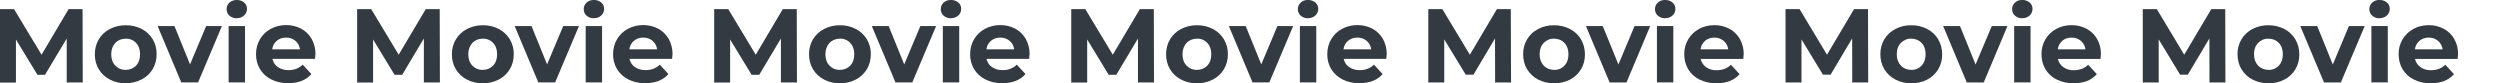
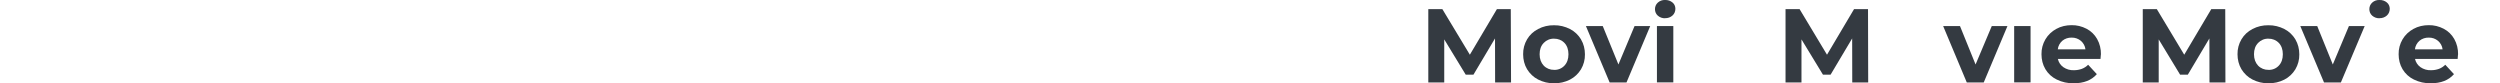
<svg xmlns="http://www.w3.org/2000/svg" id="_レイヤー_1" data-name="レイヤー_1" version="1.1" viewBox="0 0 2791.6 93">
  <defs>
    <style>
      .st0 {
        fill: #343a41;
      }
    </style>
  </defs>
-   <path id="_パス_18615" data-name="パス_18615" class="st0" d="M74.5,92.1v-49.1c-.1,0-24.2,40.5-24.2,40.5h-8.5l-24-39.4v48.1H0V10.2h15.7l30.7,50.9,30.2-50.9h15.6l.2,81.9h-17.8ZM140.4,93c-6.2.1-12.3-1.3-17.8-4.2-5.1-2.6-9.4-6.6-12.3-11.5-3-5.1-4.5-10.8-4.4-16.7,0-5.9,1.4-11.7,4.4-16.7,3-4.9,7.2-8.9,12.3-11.5,5.5-2.8,11.6-4.3,17.8-4.2,6.2-.1,12.3,1.3,17.8,4.1,5.1,2.6,9.3,6.6,12.3,11.5,3,5.1,4.5,10.8,4.4,16.7,0,5.9-1.4,11.7-4.4,16.7-3,4.9-7.2,8.9-12.3,11.5-5.5,2.8-11.6,4.3-17.8,4.2ZM140.4,78c4.3.1,8.5-1.6,11.5-4.7,3-3.2,4.5-7.4,4.5-12.7s-1.5-9.5-4.5-12.7c-3-3.2-7.2-4.9-11.5-4.7-4.4-.1-8.6,1.6-11.6,4.7-3,3.2-4.6,7.4-4.6,12.7s1.5,9.5,4.6,12.7c3,3.1,7.2,4.9,11.6,4.7ZM247.8,29.1l-26.6,62.9h-18.8l-26.4-62.9h18.8l17.4,42.8,18-42.8h17.5ZM255.3,29.1h18.3v62.9h-18.3V29.1ZM264.4,20.4c-3,.1-5.9-.9-8.2-2.9-2.1-1.8-3.2-4.5-3.2-7.3,0-2.8,1.1-5.4,3.2-7.3C258.5.9,261.4-.1,264.4,0c3-.1,5.9.9,8.2,2.8,2.1,1.7,3.2,4.3,3.2,7,0,2.9-1.1,5.6-3.2,7.5-2.2,2-5.2,3.1-8.2,3ZM352.2,60.8c0,.2-.1,1.9-.4,4.9h-47.6c.8,3.8,2.9,7.1,6.1,9.2,3.5,2.4,7.7,3.5,11.9,3.4,3,0,5.9-.4,8.7-1.5,2.6-1,5.1-2.6,7.1-4.6l9.7,10.5c-5.9,6.8-14.6,10.2-26,10.2-6.5.1-13-1.3-18.8-4.2-5.2-2.6-9.6-6.6-12.6-11.5-3-5.1-4.5-10.8-4.4-16.7,0-5.9,1.4-11.6,4.4-16.7,2.9-4.9,7-8.9,12.1-11.6,5.3-2.8,11.2-4.2,17.1-4.2,5.8,0,11.6,1.3,16.7,4,4.9,2.6,9,6.6,11.8,11.4,2.9,5.3,4.4,11.2,4.3,17.3ZM319.5,42c-3.8-.1-7.5,1.1-10.4,3.5-2.9,2.4-4.7,5.9-5.1,9.6h31c-.5-3.7-2.3-7.1-5.1-9.5-2.9-2.4-6.5-3.7-10.3-3.6ZM473.3,92.1v-49.1c-.1,0-24.2,40.5-24.2,40.5h-8.5l-24-39.4v48.1h-17.8V10.2h15.7l30.7,50.9,30.2-50.9h15.6l.2,81.9h-17.8ZM539.1,93c-6.2.1-12.3-1.3-17.8-4.2-5.1-2.6-9.4-6.6-12.3-11.5-3-5.1-4.5-10.8-4.4-16.7,0-5.9,1.4-11.7,4.5-16.7,3-4.9,7.2-8.9,12.3-11.5,5.5-2.8,11.6-4.3,17.8-4.2,6.2-.1,12.3,1.3,17.8,4.2,5.1,2.6,9.3,6.6,12.3,11.5,3,5.1,4.5,10.8,4.4,16.7,0,5.9-1.4,11.7-4.4,16.7-3,4.9-7.2,8.9-12.3,11.5-5.5,2.8-11.6,4.3-17.8,4.2h0ZM539.1,78c4.3.1,8.5-1.6,11.5-4.7,3-3.2,4.5-7.4,4.5-12.7s-1.5-9.5-4.5-12.7c-3-3.2-7.2-4.9-11.5-4.7-4.4-.1-8.6,1.6-11.6,4.7-3,3.2-4.6,7.4-4.6,12.7s1.5,9.5,4.6,12.7c3,3.1,7.2,4.9,11.6,4.7h0ZM646.5,29.1l-26.6,62.9h-18.8l-26.4-62.9h18.8l17.4,42.8,18-42.8h17.6ZM654,29.1h18.3v62.9h-18.3V29.1ZM663.2,20.4c-3,.1-5.9-.9-8.2-2.9-2.1-1.8-3.2-4.5-3.2-7.3,0-2.8,1.1-5.4,3.2-7.3C657.2.9,660.1-.1,663.2,0c3-.1,5.9.9,8.2,2.8,2.1,1.7,3.2,4.3,3.2,7,0,2.9-1.1,5.6-3.2,7.5-2.2,2-5.2,3.1-8.2,3h0ZM750.9,60.8c0,.2-.1,1.9-.4,4.9h-47.6c.8,3.8,2.9,7.1,6.1,9.2,3.5,2.4,7.7,3.5,11.9,3.4,3,0,5.9-.4,8.7-1.5,2.6-1,5.1-2.6,7.1-4.6l9.7,10.5c-5.9,6.8-14.6,10.2-26,10.2-6.5.1-13-1.3-18.8-4.2-5.2-2.6-9.6-6.6-12.6-11.5-3-5.1-4.5-10.8-4.4-16.7,0-5.9,1.4-11.6,4.4-16.7,2.9-4.9,7-8.9,12.1-11.6,5.3-2.8,11.2-4.2,17.1-4.2,5.8,0,11.6,1.3,16.7,4,4.9,2.6,9,6.6,11.8,11.4,2.9,5.3,4.4,11.2,4.3,17.3h0ZM718.3,42c-3.8-.1-7.5,1.1-10.4,3.5-2.9,2.4-4.7,5.9-5.1,9.6h31c-.5-3.7-2.3-7.1-5.1-9.5-2.9-2.4-6.5-3.7-10.3-3.6ZM872,92.1v-49.1c-.1,0-24.2,40.5-24.2,40.5h-8.5l-24-39.4v48.1h-17.8V10.2h15.7l30.7,50.9,30.2-50.9h15.6l.2,81.9h-17.8ZM937.9,93c-6.2.1-12.3-1.3-17.8-4.2-5.1-2.6-9.4-6.6-12.3-11.5-3-5.1-4.5-10.8-4.4-16.7,0-5.9,1.4-11.7,4.4-16.7,3-4.9,7.2-8.9,12.3-11.5,5.5-2.8,11.6-4.3,17.8-4.2,6.2-.1,12.3,1.3,17.8,4.2,5.1,2.6,9.3,6.6,12.3,11.5,3,5.1,4.5,10.8,4.4,16.7,0,5.9-1.4,11.7-4.4,16.7-3,4.9-7.2,8.9-12.3,11.5-5.5,2.8-11.6,4.3-17.8,4.2ZM937.9,78c4.3.1,8.5-1.6,11.5-4.7,3-3.2,4.5-7.4,4.5-12.7,0-5.3-1.5-9.5-4.5-12.7-3-3.2-7.2-4.9-11.5-4.7-4.4-.1-8.6,1.6-11.6,4.7-3,3.2-4.6,7.4-4.6,12.7s1.5,9.5,4.6,12.7c3,3.1,7.2,4.9,11.6,4.7ZM1045.3,29.1l-26.6,62.9h-18.8l-26.4-62.9h18.8l17.4,42.8,18-42.8h17.6ZM1052.8,29.1h18.3v62.9h-18.3V29.1ZM1061.9,20.4c-3,.1-5.9-.9-8.2-2.9-2.1-1.8-3.2-4.5-3.2-7.3,0-2.8,1.1-5.4,3.2-7.3,2.2-2,5.2-3.1,8.2-2.9,3-.1,5.9.9,8.2,2.8,2.1,1.7,3.2,4.3,3.2,7,0,2.9-1.1,5.6-3.2,7.5-2.2,2-5.2,3.1-8.2,3h0ZM1149.6,60.8c0,.2-.1,1.9-.4,4.9h-47.6c.8,3.8,2.9,7.1,6.1,9.2,3.5,2.4,7.7,3.5,11.9,3.4,3,0,5.9-.4,8.7-1.5,2.6-1,5.1-2.6,7.1-4.6l9.7,10.5c-5.9,6.8-14.6,10.2-26,10.2-6.5.1-13-1.3-18.8-4.2-5.2-2.6-9.6-6.6-12.6-11.5-3-5.1-4.5-10.8-4.4-16.7,0-5.9,1.4-11.6,4.4-16.7,2.9-4.9,7-8.9,12.1-11.6,5.3-2.8,11.2-4.2,17.1-4.2,5.8,0,11.6,1.3,16.7,4,4.9,2.6,9,6.6,11.8,11.4,2.9,5.3,4.4,11.2,4.3,17.3ZM1117,42c-3.8-.1-7.5,1.1-10.4,3.5-2.9,2.4-4.7,5.9-5.1,9.6h31c-.5-3.7-2.3-7.1-5.1-9.5-2.9-2.4-6.5-3.7-10.3-3.6ZM1270.7,92.1v-49.1c-.1,0-24.2,40.5-24.2,40.5h-8.5l-24-39.4v48.1h-17.8V10.2h15.7l30.7,50.9,30.2-50.9h15.6l.2,81.9h-17.8ZM1336.6,93c-6.2.1-12.3-1.3-17.8-4.2-5.1-2.6-9.4-6.6-12.3-11.5-3-5.1-4.5-10.8-4.4-16.7,0-5.9,1.4-11.7,4.4-16.7,3-4.9,7.2-8.9,12.3-11.5,5.5-2.8,11.6-4.3,17.8-4.2,6.2-.1,12.3,1.3,17.8,4.2,5.1,2.6,9.3,6.6,12.3,11.5,3,5.1,4.5,10.8,4.4,16.7,0,5.9-1.4,11.7-4.4,16.7-3,4.9-7.2,8.9-12.3,11.5-5.5,2.8-11.6,4.3-17.8,4.2ZM1336.6,78c4.3.1,8.5-1.6,11.5-4.7,3-3.2,4.5-7.4,4.5-12.7s-1.5-9.5-4.5-12.7c-3-3.2-7.2-4.9-11.5-4.7-4.4-.1-8.6,1.6-11.6,4.7-3,3.2-4.6,7.4-4.6,12.7s1.5,9.5,4.6,12.7c3,3.1,7.2,4.9,11.6,4.7ZM1444,29.1l-26.6,62.9h-18.8l-26.4-62.9h18.8l17.4,42.8,18-42.8h17.6ZM1451.5,29.1h18.3v62.9h-18.3V29.1ZM1460.6,20.4c-3,.1-5.9-.9-8.2-2.9-2.1-1.8-3.2-4.5-3.2-7.3,0-2.8,1.1-5.4,3.2-7.3,2.2-2,5.2-3.1,8.2-2.9,3-.1,5.9.9,8.2,2.8,2.1,1.7,3.2,4.3,3.2,7,0,2.9-1.1,5.6-3.2,7.5-2.2,2-5.2,3.1-8.2,3ZM1548.4,60.8c0,.2-.1,1.9-.4,4.9h-47.6c.8,3.8,2.9,7.1,6.1,9.2,3.5,2.4,7.7,3.5,11.9,3.4,3,0,5.9-.4,8.7-1.5,2.6-1,5.1-2.6,7.1-4.6l9.7,10.5c-5.9,6.8-14.6,10.2-26,10.2-6.5.1-13-1.3-18.8-4.2-5.2-2.6-9.6-6.6-12.6-11.5-3-5.1-4.5-10.8-4.4-16.7,0-5.9,1.4-11.6,4.4-16.7,2.9-4.9,7-8.9,12.1-11.6,5.3-2.8,11.2-4.2,17.1-4.2,5.8,0,11.6,1.3,16.7,4,4.9,2.6,9,6.6,11.8,11.4,2.9,5.3,4.4,11.2,4.3,17.3ZM1515.7,42c-3.8-.1-7.5,1.1-10.4,3.5-2.9,2.4-4.7,5.9-5.1,9.6h31c-.5-3.7-2.3-7.1-5.1-9.5-2.9-2.4-6.5-3.7-10.3-3.6Z" />
  <g>
    <polygon class="st0" points="1669.5 92.1 1669.4 42.9 1645.3 83.4 1636.7 83.4 1612.7 44 1612.7 92.1 1594.9 92.1 1594.9 10.2 1610.6 10.2 1641.3 61.1 1671.5 10.2 1687 10.2 1687.3 92.1 1669.5 92.1" />
    <g>
      <path class="st0" d="M1765.4,43.9c-3-4.9-7.2-8.9-12.3-11.5-5.5-2.8-11.6-4.3-17.8-4.2-6.2-.1-12.3,1.3-17.8,4.2-5.1,2.6-9.4,6.6-12.3,11.5-3,5.1-4.5,10.8-4.4,16.7,0,5.9,1.4,11.7,4.4,16.7,3,4.9,7.2,8.9,12.3,11.5,5.5,2.8,11.6,4.3,17.8,4.2h0c6.2.1,12.3-1.3,17.8-4.1,5.1-2.6,9.3-6.6,12.3-11.5,3-5.1,4.5-10.8,4.4-16.7,0-5.9-1.4-11.7-4.4-16.7ZM1746.9,73.3c-3,3.2-7.2,4.9-11.5,4.7h0c-4.4.1-8.6-1.6-11.6-4.7-3-3.2-4.6-7.4-4.6-12.7,0-5.3,1.5-9.5,4.6-12.7,3-3.1,7.2-4.9,11.6-4.7,4.3-.1,8.5,1.6,11.5,4.7,3,3.2,4.5,7.4,4.5,12.7s-1.5,9.5-4.5,12.7Z" />
      <polygon class="st0" points="1735.3 78 1735.3 78 1735.3 78 1735.3 78" />
    </g>
    <polygon class="st0" points="1842.7 29.1 1816.2 92.1 1797.4 92.1 1770.9 29.1 1789.7 29.1 1807.2 72 1825.2 29.1 1842.7 29.1" />
    <rect class="st0" x="1850.2" y="29.1" width="18.3" height="62.9" />
    <path class="st0" d="M1859.4,20.4c-3,.1-5.9-.9-8.2-2.9-2.1-1.8-3.2-4.5-3.2-7.3,0-2.8,1.1-5.4,3.2-7.3,2.2-2,5.2-3.1,8.2-2.9,3-.1,5.9.9,8.2,2.8,2.1,1.7,3.2,4.3,3.2,7,0,2.9-1.1,5.6-3.2,7.5-2.2,2-5.2,3.1-8.2,3Z" />
-     <path class="st0" d="M1947.1,60.8c.1-6-1.3-12-4.3-17.3-2.7-4.8-6.8-8.8-11.8-11.4-5.2-2.7-10.9-4.1-16.7-4-6,0-11.9,1.3-17.1,4.2-5,2.7-9.2,6.7-12.1,11.6-3,5.1-4.5,10.8-4.4,16.7,0,5.9,1.4,11.7,4.4,16.7,3,5,7.4,9,12.6,11.5,5.9,2.9,12.3,4.3,18.8,4.2,11.4,0,20.1-3.4,26-10.2l-9.7-10.5c-2,2-4.4,3.6-7.1,4.6-2.8,1-5.7,1.5-8.7,1.5-4.2.2-8.4-1-11.9-3.4-3.1-2.2-5.3-5.5-6.1-9.2h47.6c.2-3,.4-4.7.4-4.9ZM1898.9,55.1c.4-3.7,2.3-7.2,5.1-9.6,2.9-2.4,6.6-3.6,10.4-3.5,3.8-.1,7.4,1.2,10.3,3.6,2.8,2.4,4.7,5.8,5.1,9.5h-31Z" />
  </g>
  <g>
    <polygon class="st0" points="2068.3 92.1 2068.2 42.9 2044.1 83.4 2035.6 83.4 2011.6 44 2011.6 92.1 1993.8 92.1 1993.8 10.2 2009.5 10.2 2040.1 61.1 2070.3 10.2 2085.9 10.2 2086.1 92.1 2068.3 92.1" />
    <g>
-       <path class="st0" d="M2164.3,43.9c-3-4.9-7.2-8.9-12.3-11.5-5.5-2.8-11.6-4.3-17.8-4.2-6.2-.1-12.3,1.3-17.8,4.2-5.1,2.6-9.4,6.6-12.3,11.5-3,5.1-4.5,10.8-4.4,16.7,0,5.9,1.4,11.7,4.4,16.7,3,4.9,7.2,8.9,12.3,11.5,5.5,2.8,11.6,4.3,17.8,4.2h0c6.2.1,12.3-1.3,17.8-4.1,5.1-2.6,9.3-6.6,12.3-11.5,3-5.1,4.5-10.8,4.4-16.7,0-5.9-1.4-11.7-4.4-16.7ZM2145.7,73.3c-3,3.2-7.2,4.9-11.5,4.7h0c-4.4.1-8.6-1.6-11.6-4.7-3-3.2-4.6-7.4-4.6-12.7,0-5.3,1.5-9.5,4.6-12.7,3-3.1,7.2-4.9,11.6-4.7,4.3-.1,8.5,1.6,11.5,4.7,3,3.2,4.5,7.4,4.5,12.7s-1.5,9.5-4.5,12.7Z" />
      <polygon class="st0" points="2134.2 78 2134.2 78 2134.2 78 2134.2 78" />
    </g>
    <polygon class="st0" points="2241.6 29.1 2215.1 92.1 2196.2 92.1 2169.8 29.1 2188.6 29.1 2206 72 2224.1 29.1 2241.6 29.1" />
    <rect class="st0" x="2249.1" y="29.1" width="18.3" height="62.9" />
-     <path class="st0" d="M2258.2,20.4c-3,.1-5.9-.9-8.2-2.9-2.1-1.8-3.2-4.5-3.2-7.3,0-2.8,1.1-5.4,3.2-7.3,2.2-2,5.2-3.1,8.2-2.9,3-.1,5.9.9,8.2,2.8,2.1,1.7,3.2,4.3,3.2,7,0,2.9-1.1,5.6-3.2,7.5-2.2,2-5.2,3.1-8.2,3Z" />
    <path class="st0" d="M2346,60.8c.1-6-1.3-12-4.3-17.3-2.7-4.8-6.8-8.8-11.8-11.4-5.2-2.7-10.9-4.1-16.7-4-6,0-11.9,1.3-17.1,4.2-5,2.7-9.2,6.7-12.1,11.6-3,5.1-4.5,10.8-4.4,16.7,0,5.9,1.4,11.7,4.4,16.7,3,5,7.4,9,12.6,11.5,5.9,2.9,12.3,4.3,18.8,4.2,11.4,0,20.1-3.4,26-10.2l-9.7-10.5c-2,2-4.4,3.6-7.1,4.6-2.8,1-5.7,1.5-8.7,1.5-4.2.2-8.4-1-11.9-3.4-3.1-2.2-5.3-5.5-6.1-9.2h47.6c.2-3,.4-4.7.4-4.9ZM2297.8,55.1c.4-3.7,2.3-7.2,5.1-9.6,2.9-2.4,6.6-3.6,10.4-3.5,3.8-.1,7.4,1.2,10.3,3.6,2.8,2.4,4.7,5.8,5.1,9.5h-31Z" />
  </g>
  <g>
    <polygon class="st0" points="2467.2 92.1 2467.1 42.9 2443 83.4 2434.4 83.4 2410.5 44 2410.5 92.1 2392.7 92.1 2392.7 10.2 2408.4 10.2 2439 61.1 2469.2 10.2 2484.8 10.2 2485 92.1 2467.2 92.1" />
    <g>
      <path class="st0" d="M2563.1,43.9c-3-4.9-7.2-8.9-12.3-11.5-5.5-2.8-11.6-4.3-17.8-4.2-6.2-.1-12.3,1.3-17.8,4.2-5.1,2.6-9.4,6.6-12.3,11.5-3,5.1-4.5,10.8-4.4,16.7,0,5.9,1.4,11.7,4.4,16.7,3,4.9,7.2,8.9,12.3,11.5,5.5,2.8,11.6,4.3,17.8,4.2h0c6.2.1,12.3-1.3,17.8-4.1,5.1-2.6,9.3-6.6,12.3-11.5,3-5.1,4.5-10.8,4.4-16.7,0-5.9-1.4-11.7-4.4-16.7ZM2544.6,73.3c-3,3.2-7.2,4.9-11.5,4.7h0c-4.4.1-8.6-1.6-11.6-4.7-3-3.2-4.6-7.4-4.6-12.7,0-5.3,1.5-9.5,4.6-12.7,3-3.1,7.2-4.9,11.6-4.7,4.3-.1,8.5,1.6,11.5,4.7,3,3.2,4.5,7.4,4.5,12.7s-1.5,9.5-4.5,12.7Z" />
      <polygon class="st0" points="2533.1 78 2533.1 78 2533.1 78 2533.1 78" />
    </g>
    <polygon class="st0" points="2640.5 29.1 2613.9 92.1 2595.1 92.1 2568.6 29.1 2587.5 29.1 2604.9 72 2622.9 29.1 2640.5 29.1" />
-     <rect class="st0" x="2648" y="29.1" width="18.3" height="62.9" />
    <path class="st0" d="M2657.1,20.4c-3,.1-5.9-.9-8.2-2.9-2.1-1.8-3.2-4.5-3.2-7.3,0-2.8,1.1-5.4,3.2-7.3,2.2-2,5.2-3.1,8.2-2.9,3-.1,5.9.9,8.2,2.8,2.1,1.7,3.2,4.3,3.2,7,0,2.9-1.1,5.6-3.2,7.5-2.2,2-5.2,3.1-8.2,3Z" />
    <path class="st0" d="M2744.8,60.8c.1-6-1.3-12-4.3-17.3-2.7-4.8-6.8-8.8-11.8-11.4-5.2-2.7-10.9-4.1-16.7-4-6,0-11.9,1.3-17.1,4.2-5,2.7-9.2,6.7-12.1,11.6-3,5.1-4.5,10.8-4.4,16.7,0,5.9,1.4,11.7,4.4,16.7,3,5,7.4,9,12.6,11.5,5.9,2.9,12.3,4.3,18.8,4.2,11.4,0,20.1-3.4,26-10.2l-9.7-10.5c-2,2-4.4,3.6-7.1,4.6-2.8,1-5.7,1.5-8.7,1.5-4.2.2-8.4-1-11.9-3.4-3.1-2.2-5.3-5.5-6.1-9.2h47.6c.2-3,.4-4.7.4-4.9ZM2696.6,55.1c.4-3.7,2.3-7.2,5.1-9.6,2.9-2.4,6.6-3.6,10.4-3.5,3.8-.1,7.4,1.2,10.3,3.6,2.8,2.4,4.7,5.8,5.1,9.5h-31Z" />
  </g>
</svg>